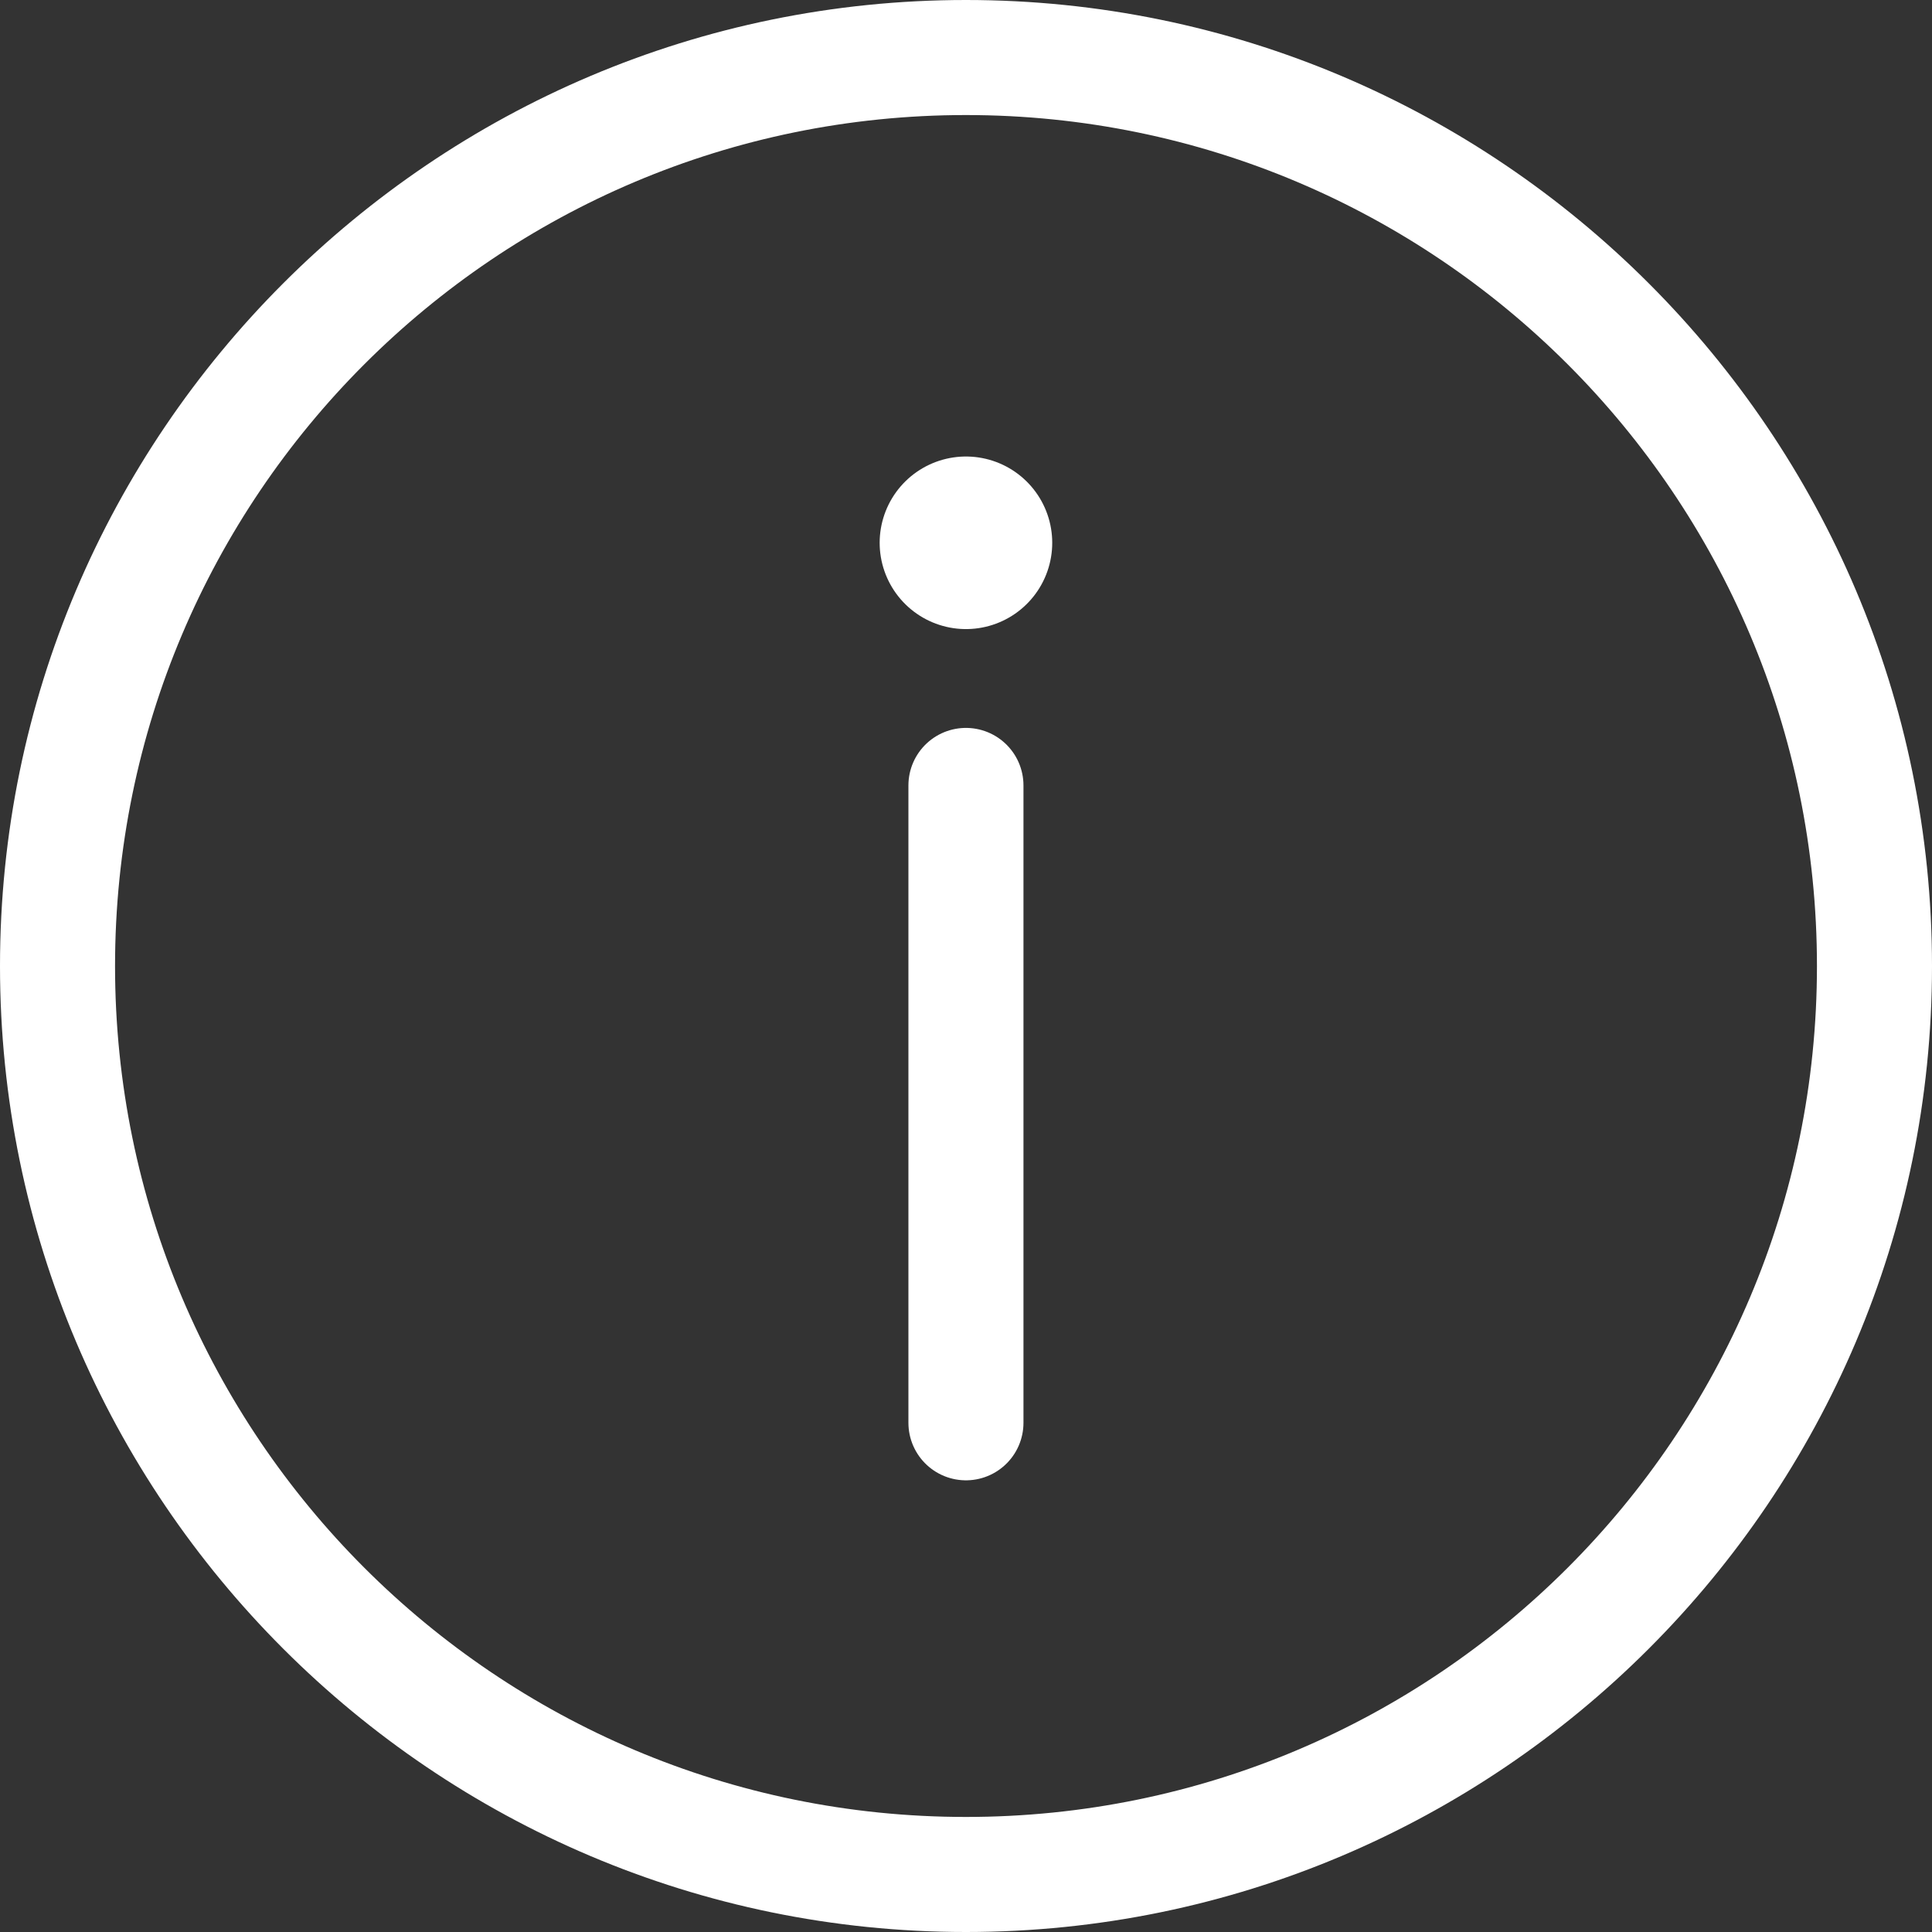
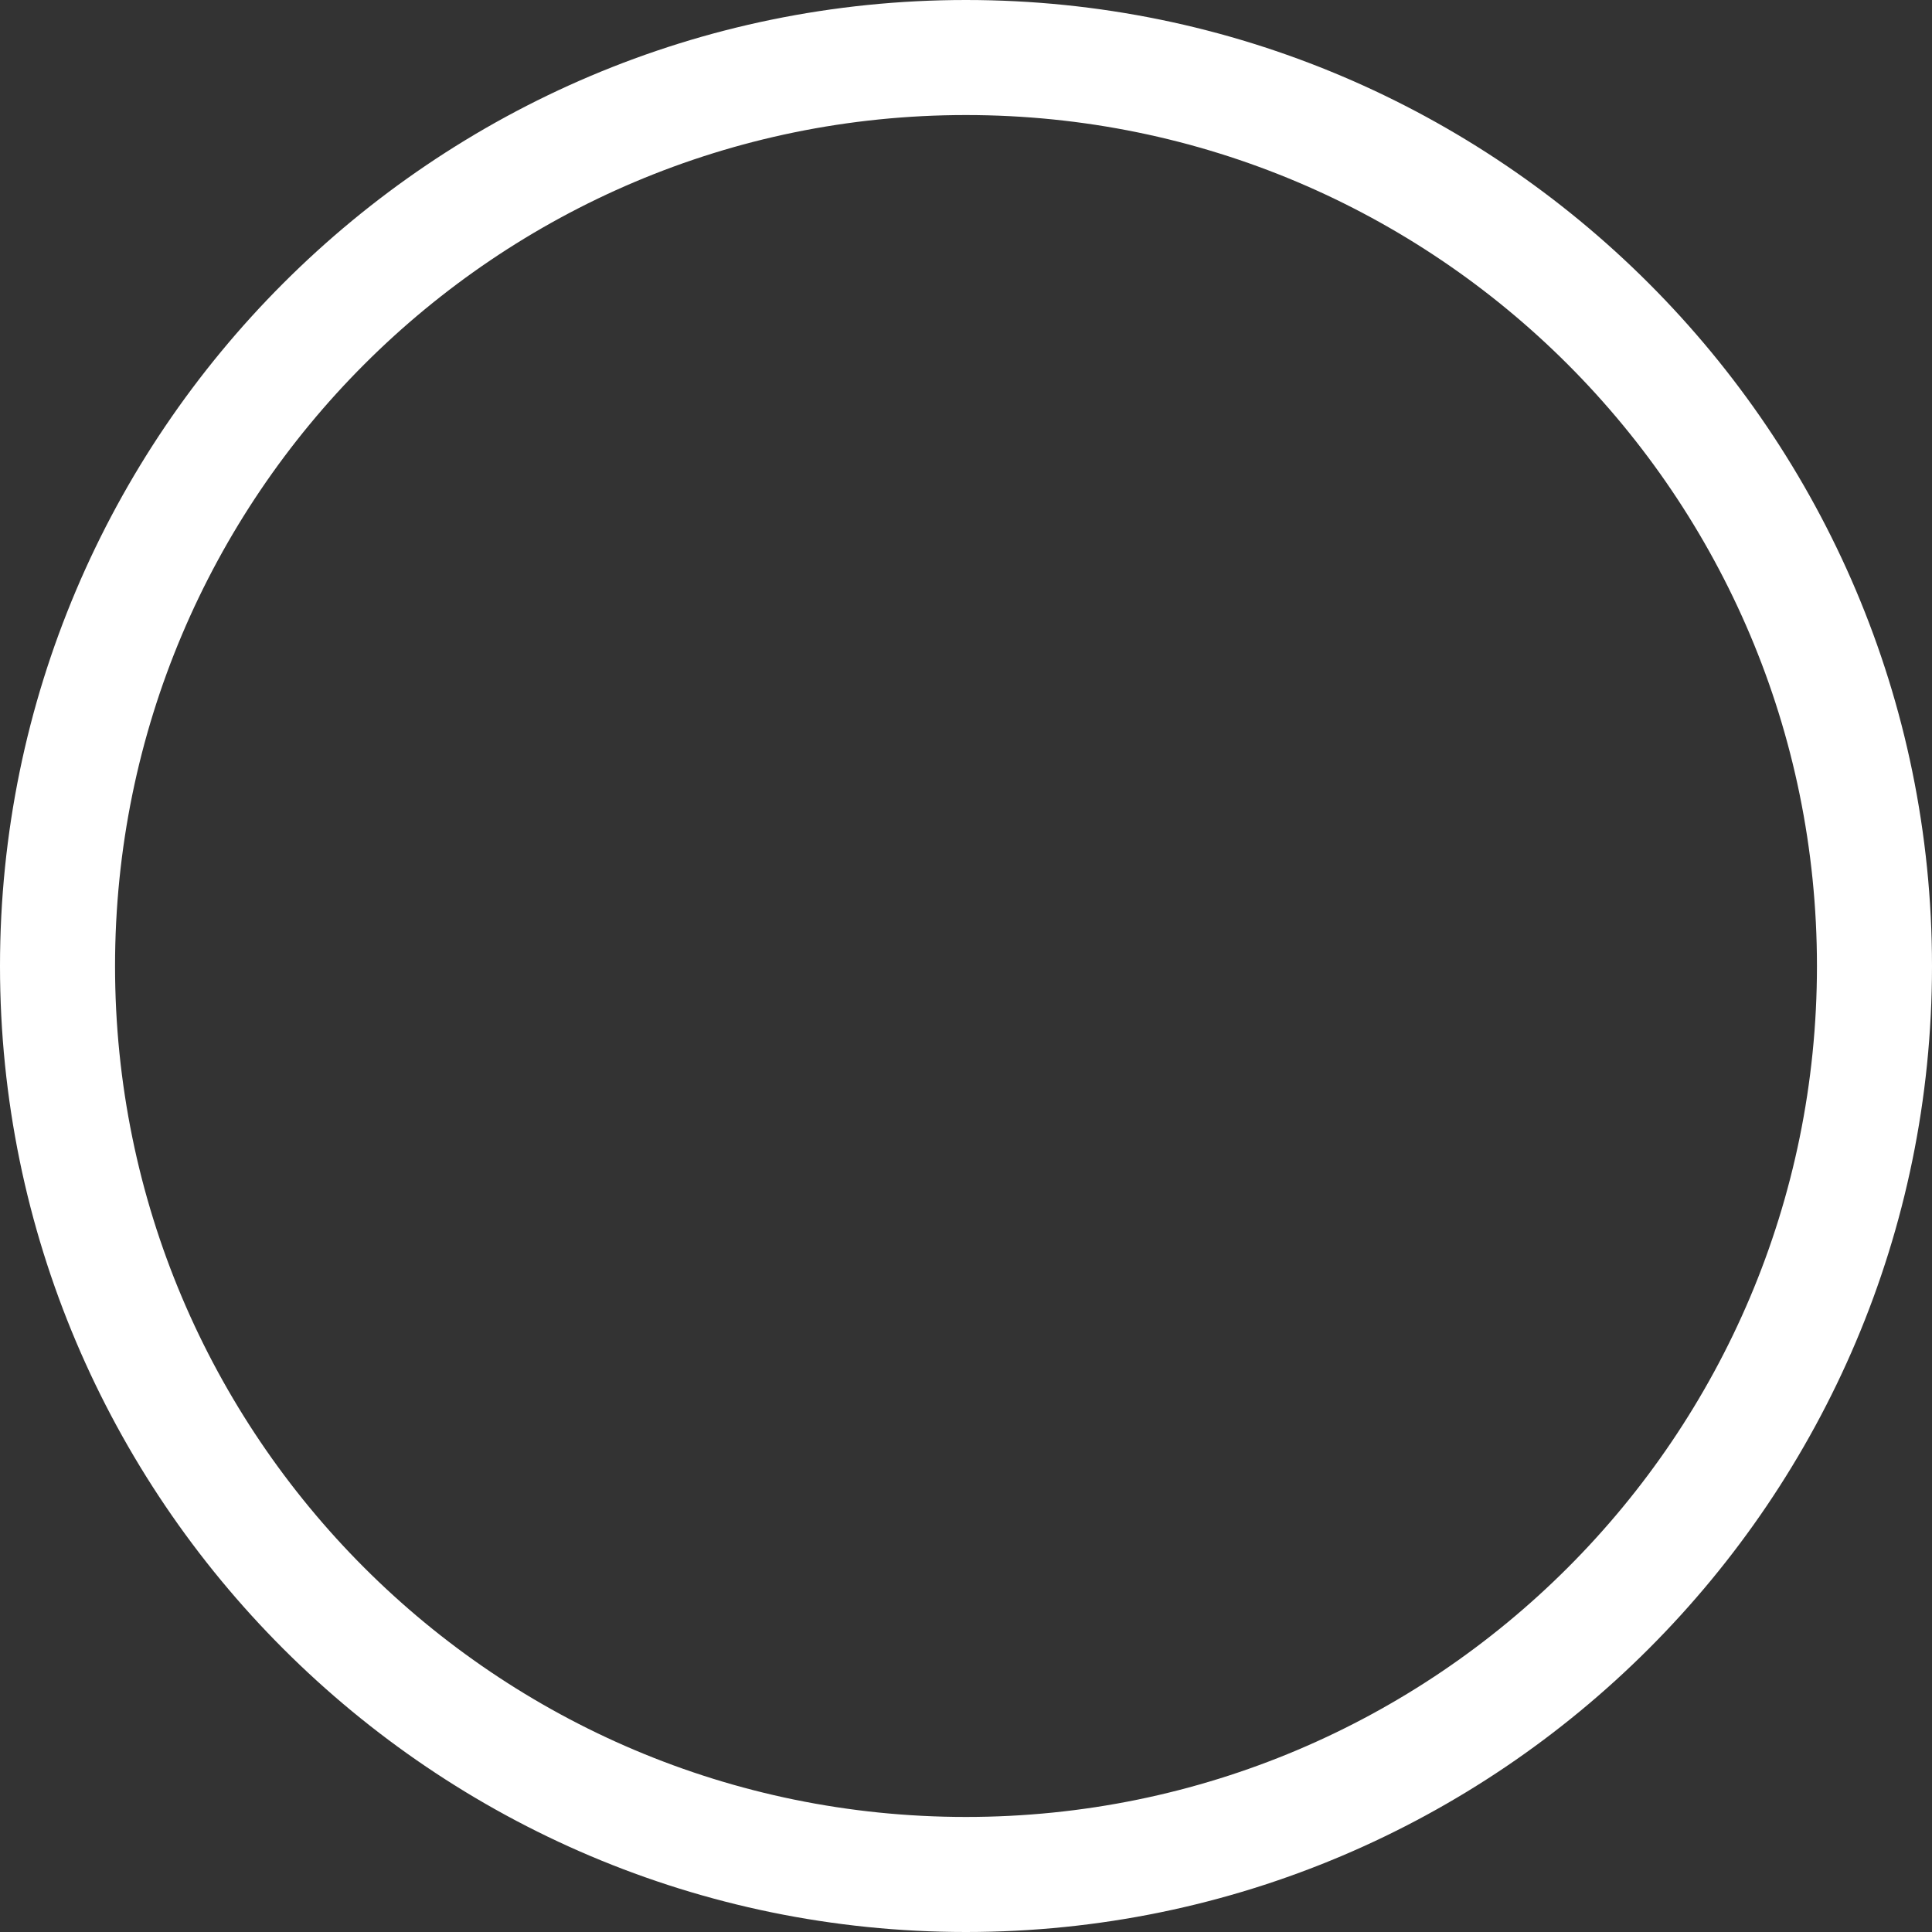
<svg xmlns="http://www.w3.org/2000/svg" width="16.793" height="16.793" viewBox="0 0 16.793 16.793">
  <rect x="0" y="0" width="16.793" height="16.793" fill="#333333" stroke="none" />
  <defs>
    <style>.a,.b,.c{fill:none;stroke-linecap:round;}.b,.c{stroke:#fff;}.b{stroke-width:1.5px;}.d,.e{stroke:none;}.e{fill:#fff;}</style>
  </defs>
  <g transform="translate(-1829 -9.948)">
    <g class="a" transform="translate(1625.328 -192.994)">
-       <path class="d" d="M219.465,211.339a7.4,7.4,0,1,1-7.4-7.4A7.4,7.4,0,0,1,219.465,211.339Z" />
      <path class="e" d="M 212.068 218.735 C 216.153 218.735 219.465 215.424 219.465 211.339 C 219.465 207.254 216.153 203.942 212.068 203.942 C 207.984 203.942 204.672 207.254 204.672 211.339 C 204.672 215.424 207.984 218.735 212.068 218.735 M 212.068 219.735 C 207.439 219.735 203.672 215.969 203.672 211.339 C 203.672 206.709 207.439 202.942 212.068 202.942 C 216.698 202.942 220.465 206.709 220.465 211.339 C 220.465 215.969 216.698 219.735 212.068 219.735 Z" />
    </g>
-     <path class="b" d="M0,0H0" transform="translate(1837.396 14.666)" />
-     <line class="c" y2="5.54" transform="translate(1837.396 16.775)" />
  </g>
</svg>